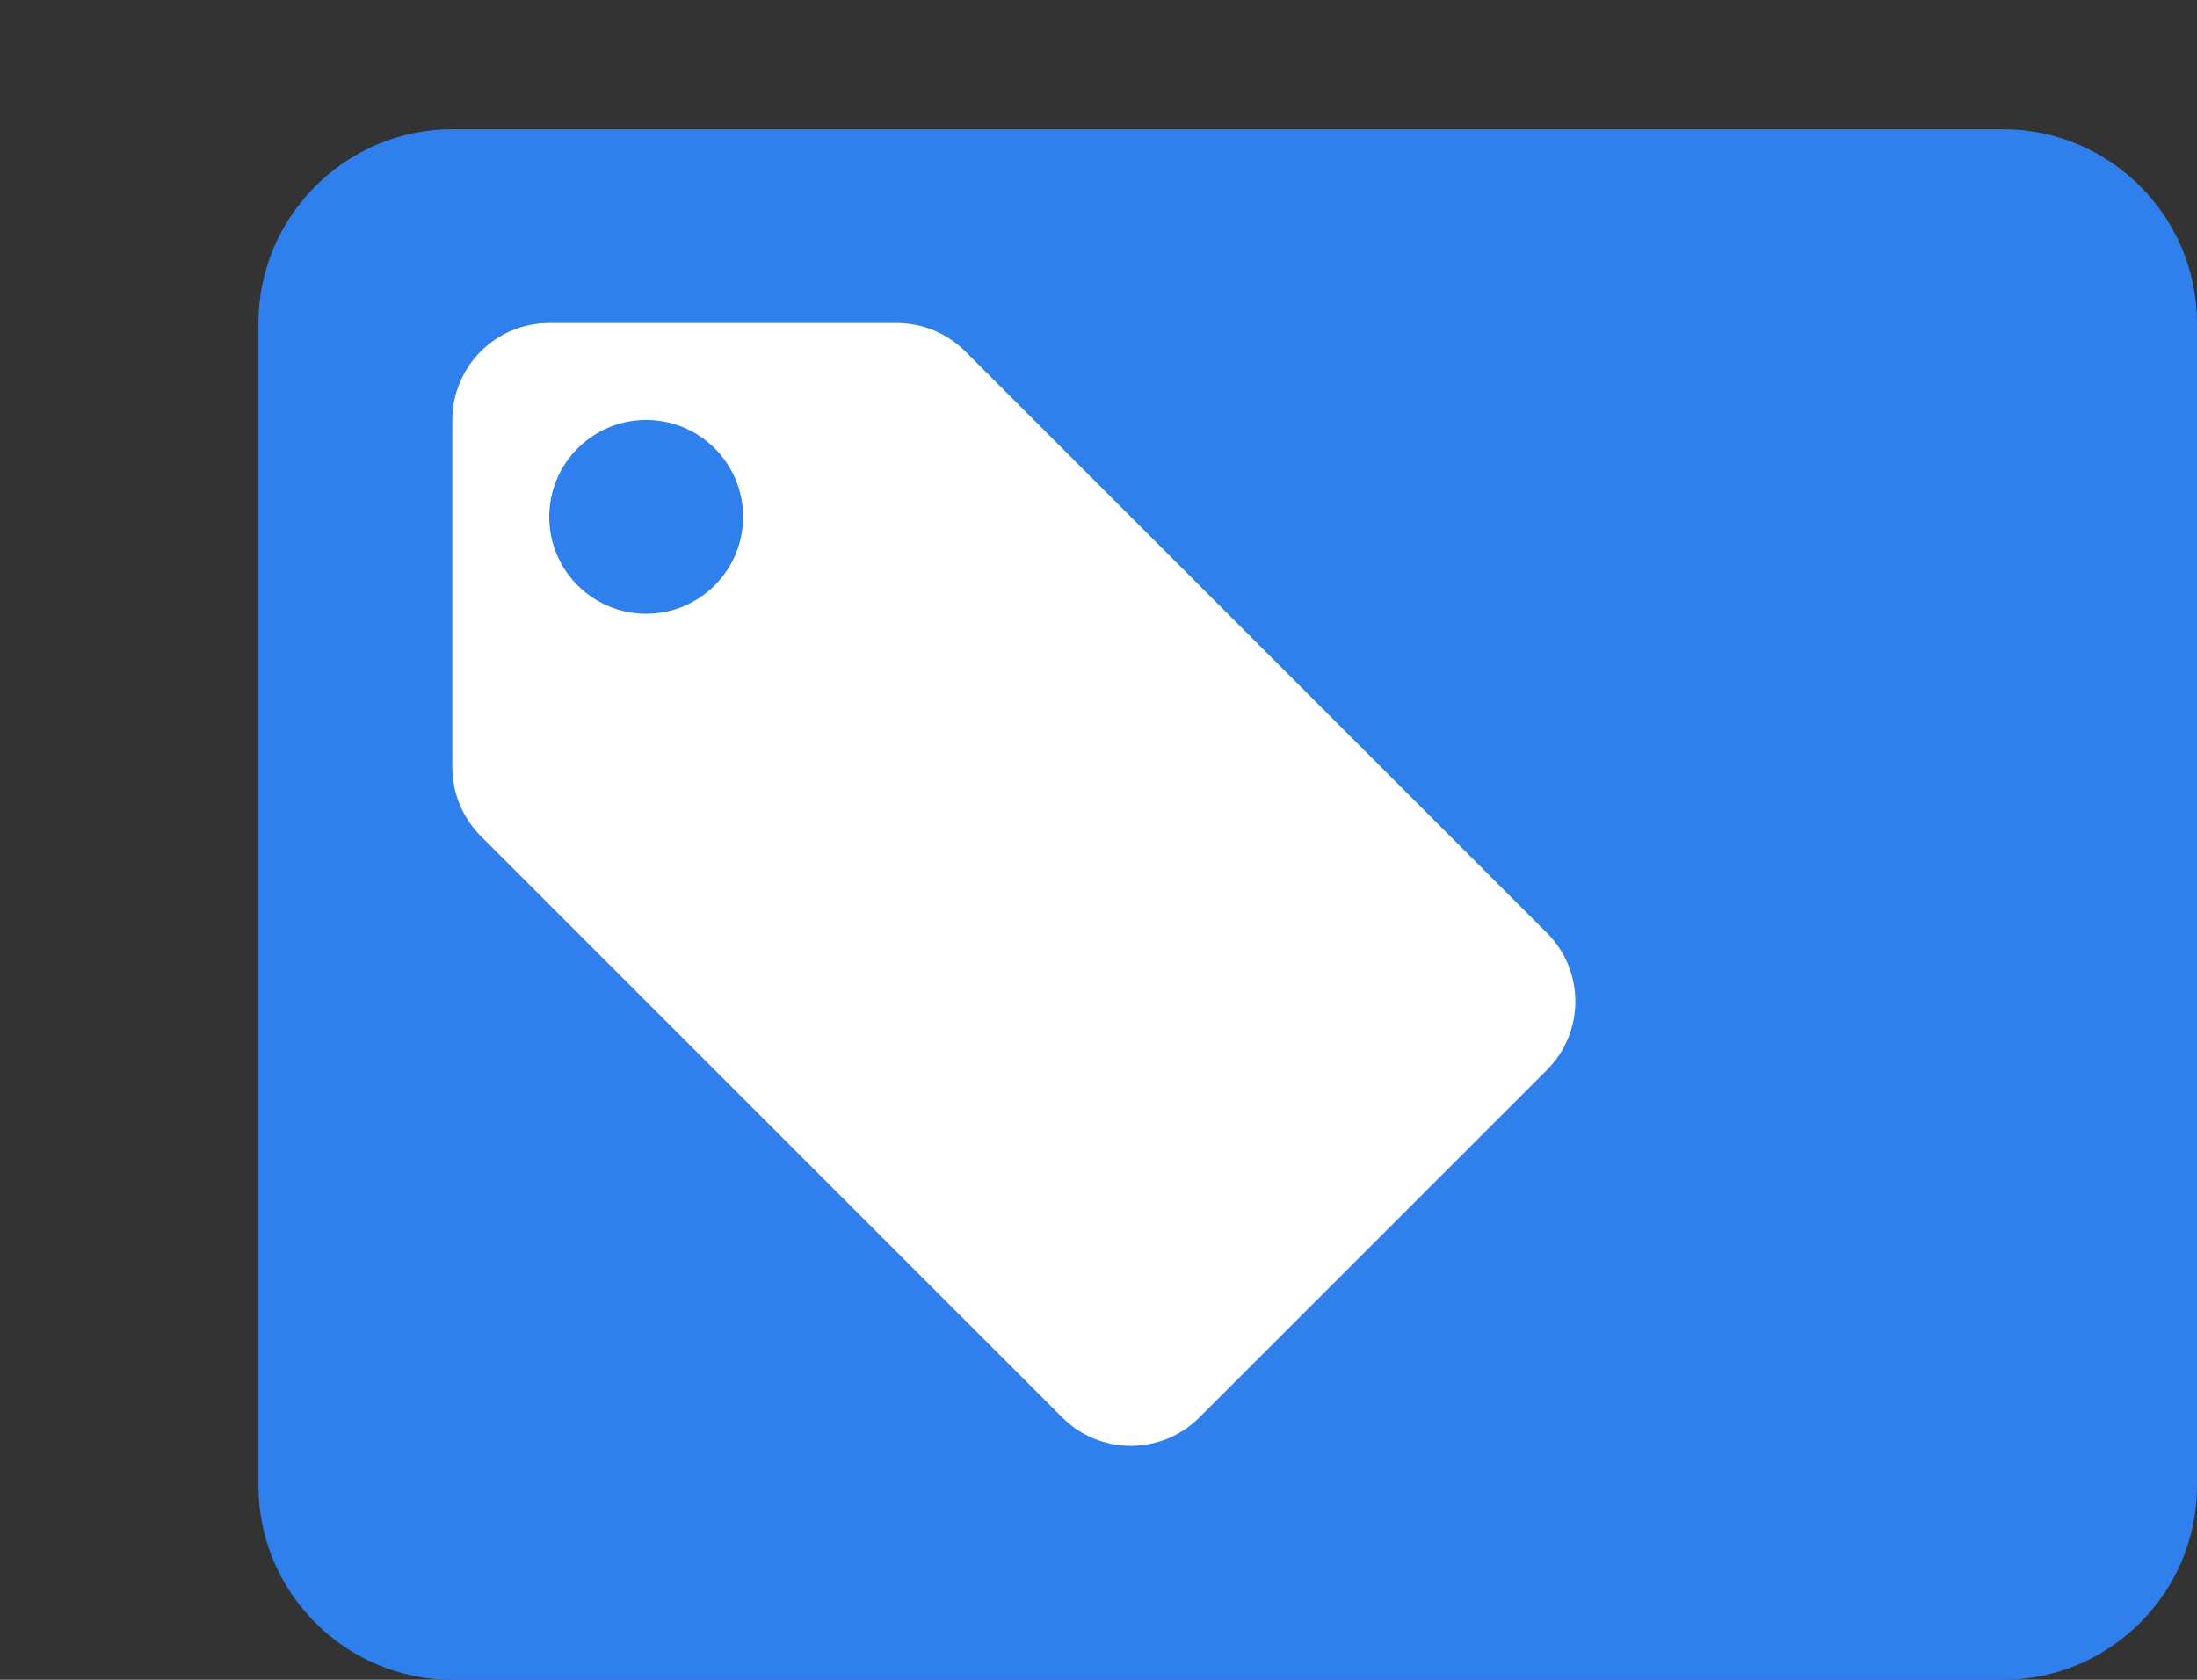
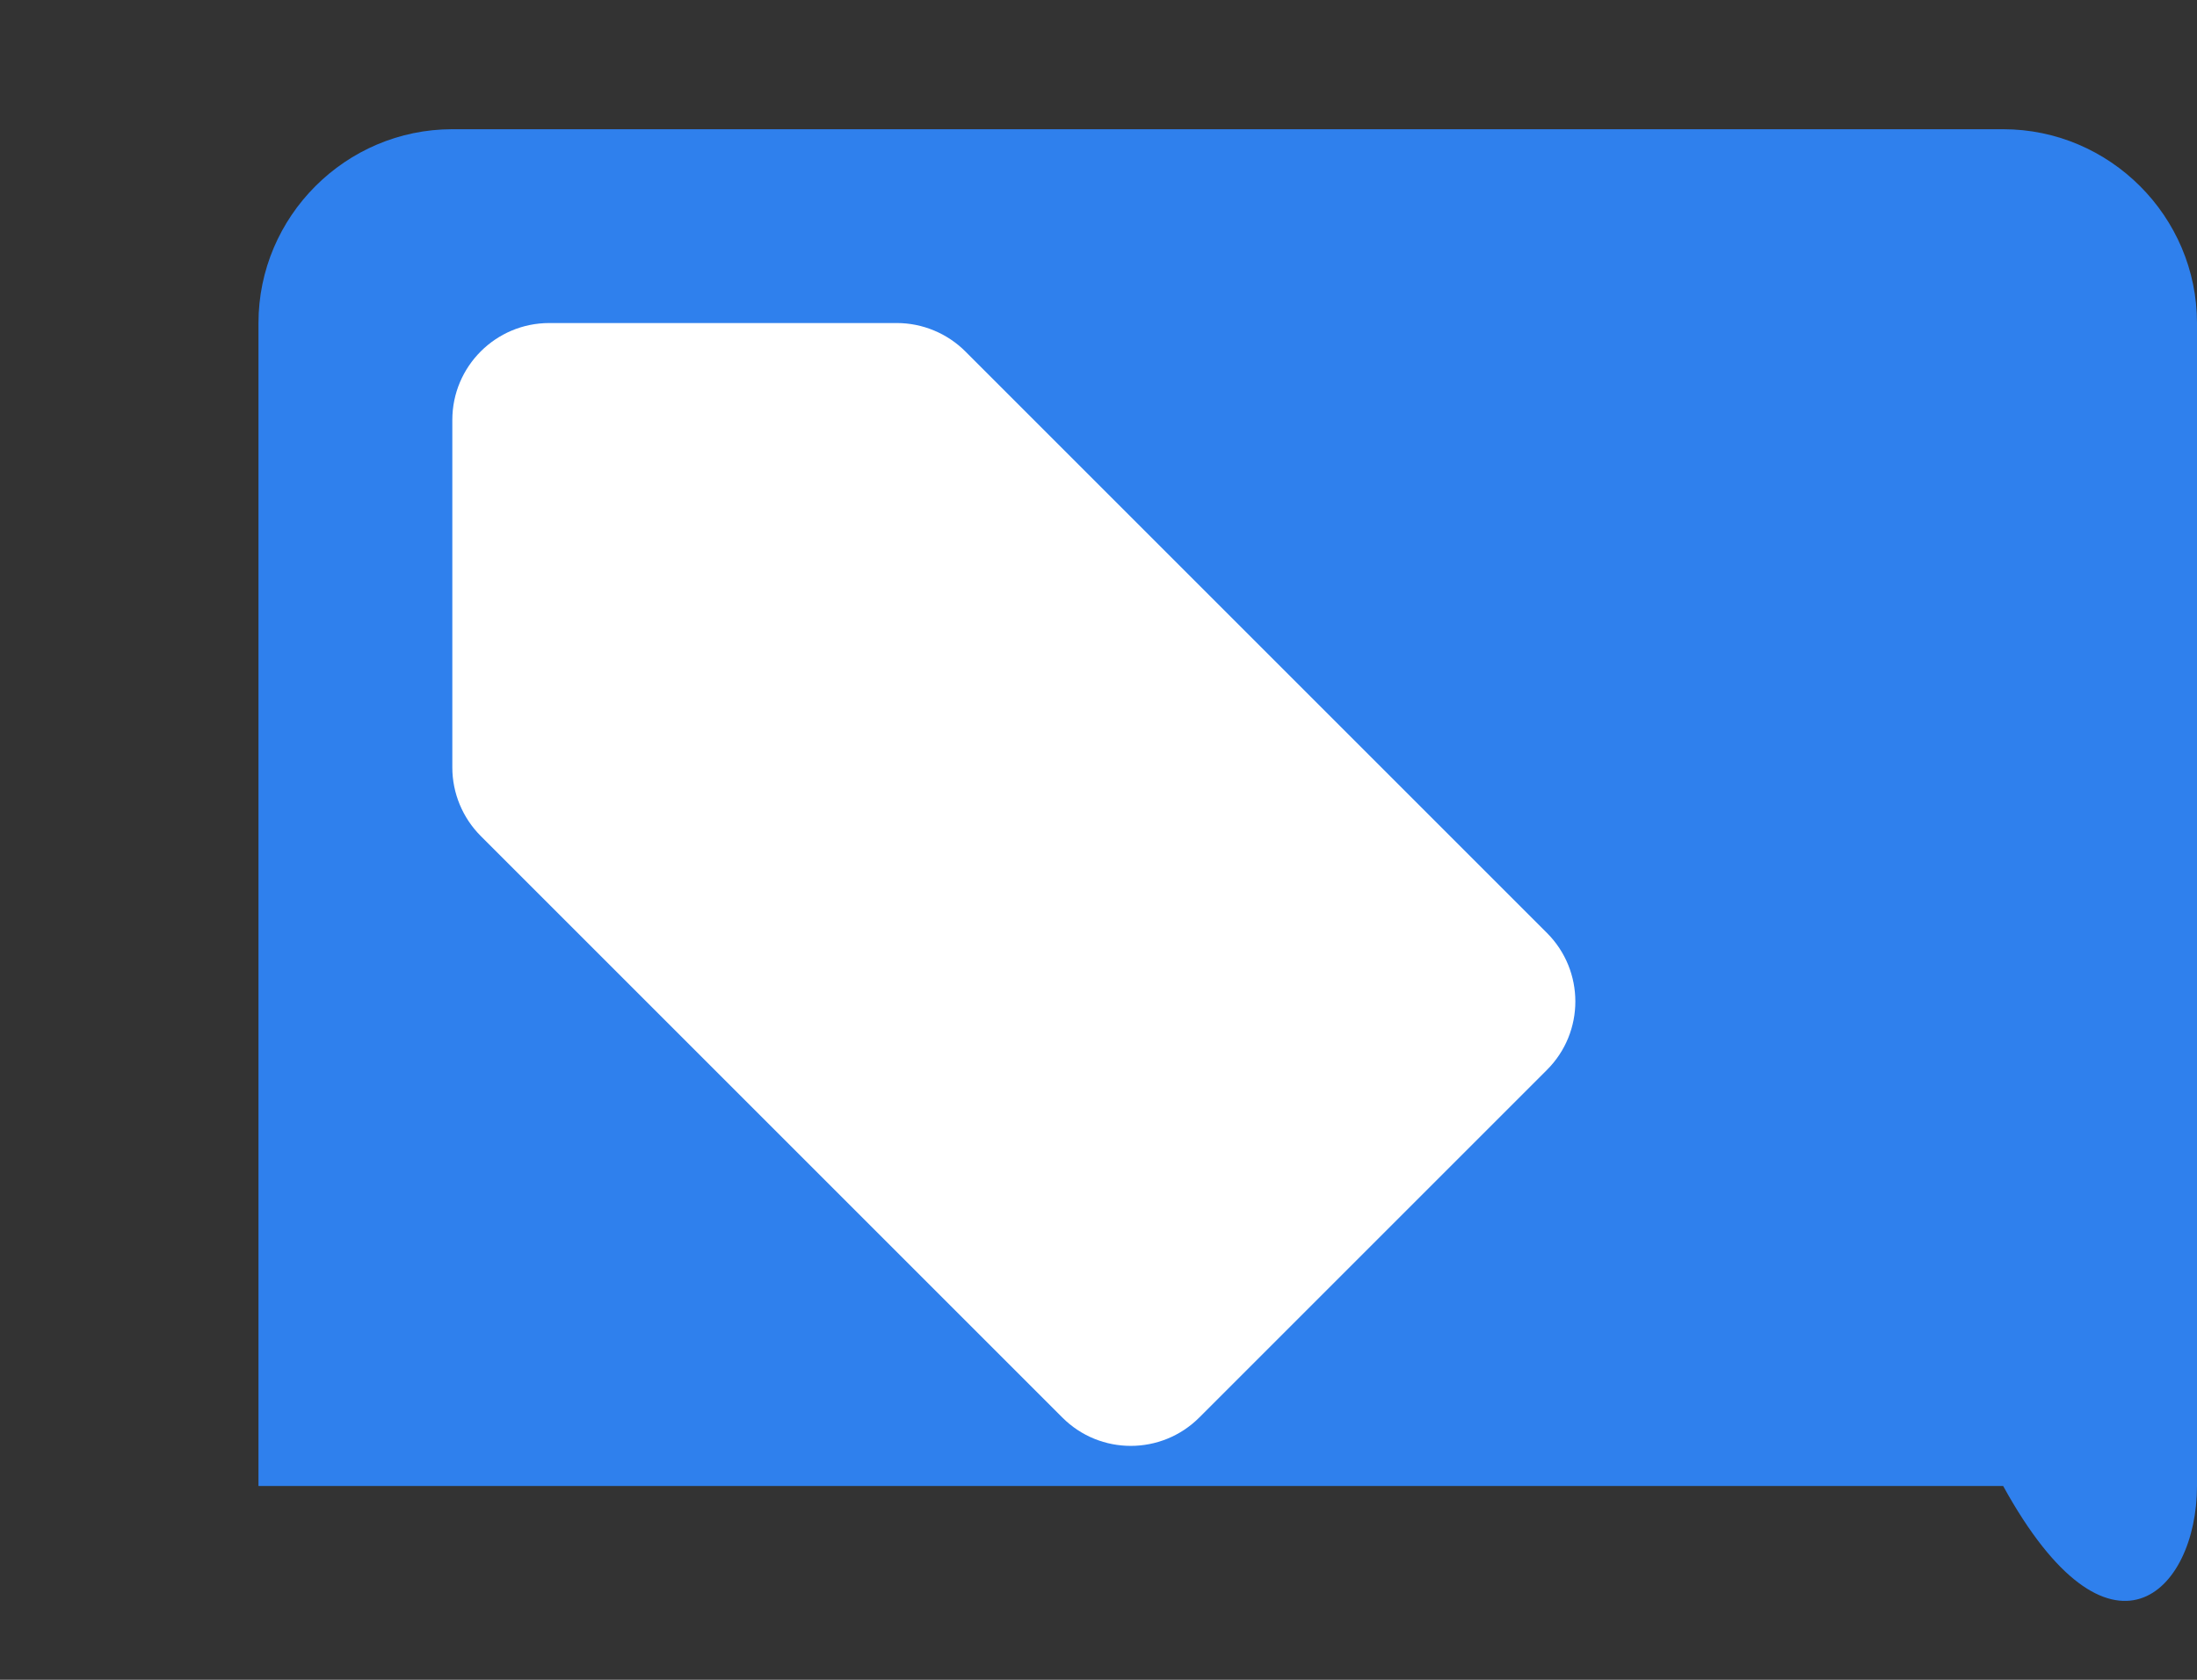
<svg xmlns="http://www.w3.org/2000/svg" width="17" height="13" viewBox="0 0 17 13" shape-rendering="geometricPrecision">
  <rect x="0" y="0" width="17" height="13" fill="#333333" stroke="none" />
-   <path fill="#2F80ED" d="M15.5 1H3.5C2.675 1 2 1.675 2 2.5V11.5C2 12.325 2.675 13 3.5 13H15.5C16.325 13 17 12.325 17 11.5V2.5C17 1.675 16.325 1 15.5 1Z" />
+   <path fill="#2F80ED" d="M15.5 1H3.5C2.675 1 2 1.675 2 2.5V11.5H15.5C16.325 13 17 12.325 17 11.5V2.5C17 1.675 16.325 1 15.5 1Z" />
  <path fill="#FFFFFF" d="M9.28 10.97C8.987 11.263 8.512 11.263 8.22 10.97L3.72 6.47C3.58 6.33 3.5 6.138 3.5 5.94V3.25C3.5 2.836 3.836 2.5 4.25 2.5H6.94C7.138 2.5 7.33 2.58 7.47 2.72L11.97 7.22C12.263 7.513 12.263 7.988 11.97 8.28L9.28 10.97Z" />
-   <circle cx="5" cy="4" r="0.75" fill="#2F80ED" />
</svg>